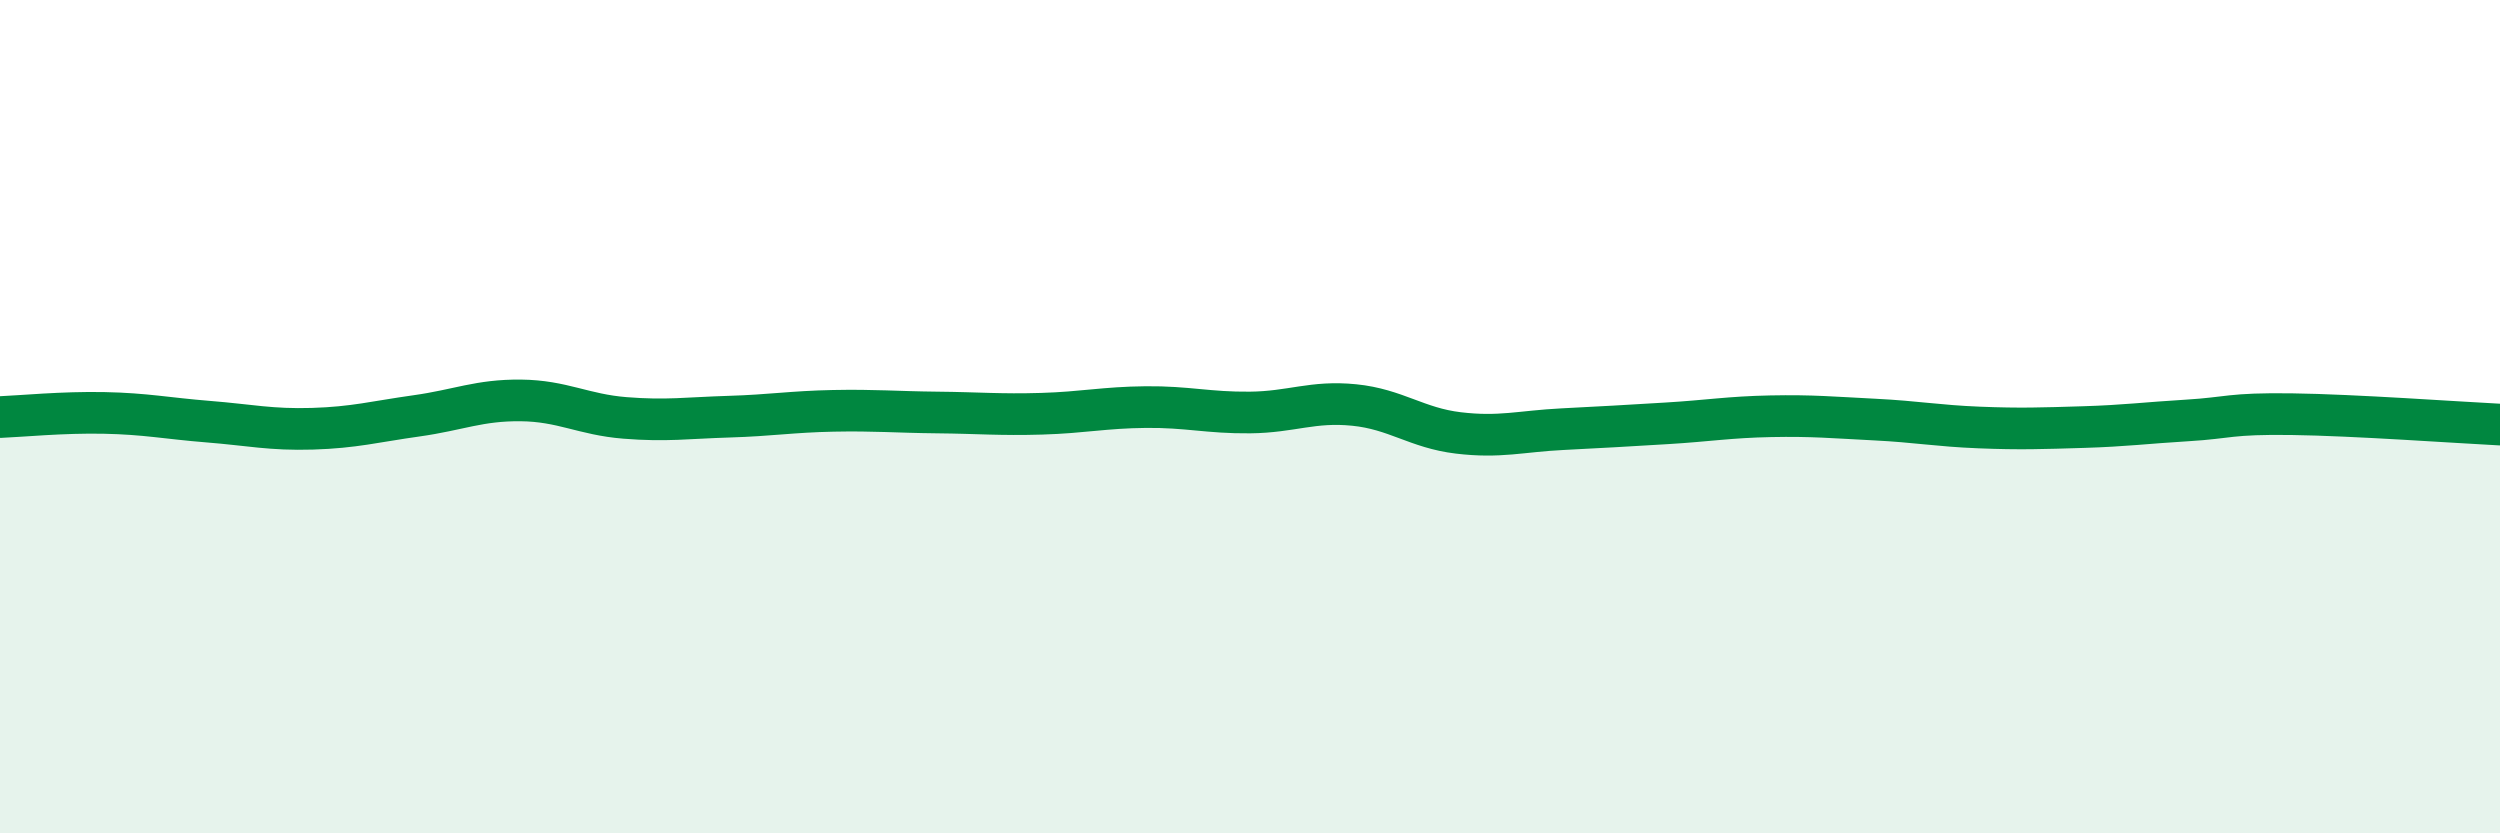
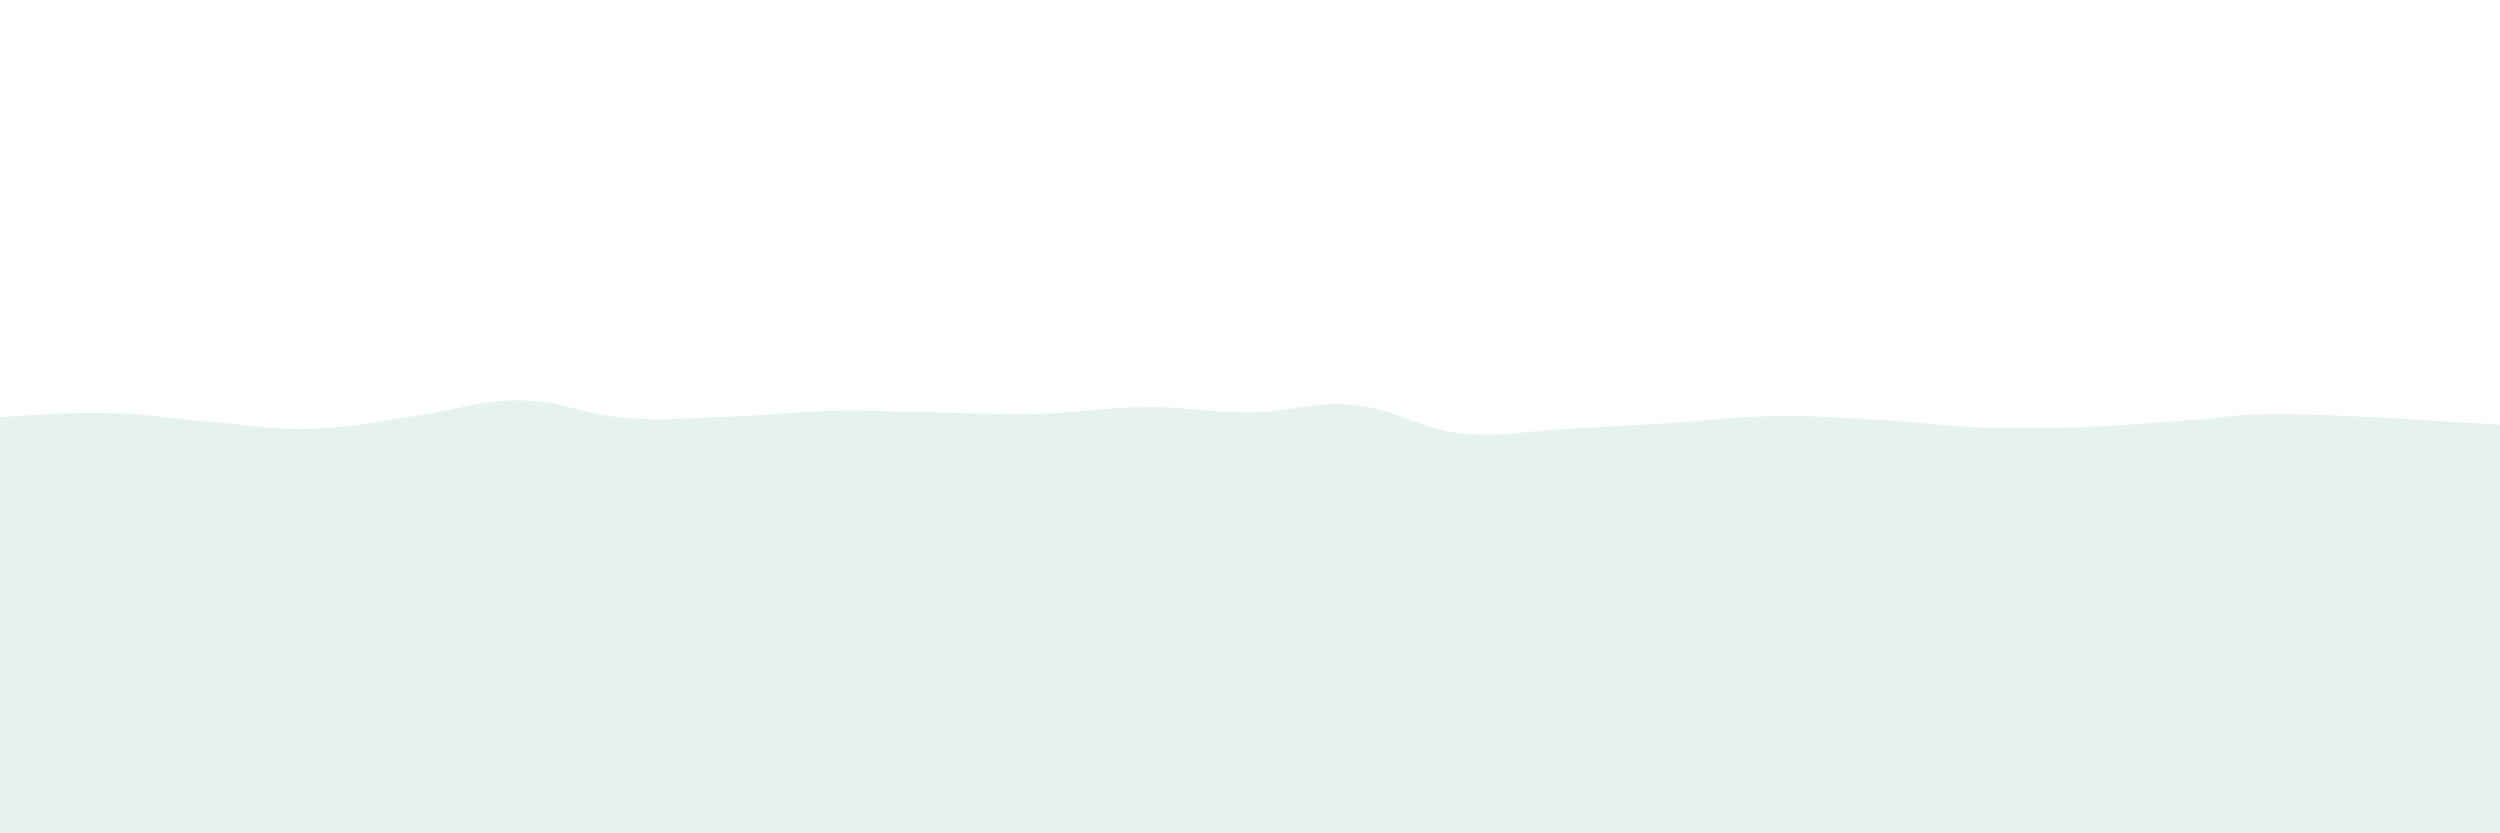
<svg xmlns="http://www.w3.org/2000/svg" width="60" height="20" viewBox="0 0 60 20">
  <path d="M 0,10.01 C 0.5,9.99 1.5,9.89 2.5,9.91 C 3.5,9.93 4,10.04 5,10.12 C 6,10.2 6.5,10.32 7.5,10.29 C 8.5,10.26 9,10.12 10,9.98 C 11,9.84 11.5,9.6 12.5,9.61 C 13.5,9.62 14,9.95 15,10.03 C 16,10.11 16.5,10.03 17.5,10 C 18.5,9.97 19,9.88 20,9.86 C 21,9.84 21.5,9.89 22.5,9.9 C 23.5,9.91 24,9.96 25,9.93 C 26,9.9 26.5,9.78 27.5,9.77 C 28.5,9.76 29,9.91 30,9.9 C 31,9.89 31.5,9.62 32.5,9.72 C 33.5,9.82 34,10.27 35,10.39 C 36,10.51 36.5,10.35 37.5,10.3 C 38.5,10.25 39,10.22 40,10.16 C 41,10.1 41.5,10.01 42.5,9.99 C 43.5,9.97 44,10.02 45,10.07 C 46,10.12 46.5,10.22 47.5,10.26 C 48.5,10.3 49,10.28 50,10.25 C 51,10.22 51.5,10.15 52.5,10.09 C 53.5,10.03 53.5,9.92 55,9.94 C 56.5,9.96 59,10.14 60,10.19L60 20L0 20Z" fill="#008740" opacity="0.1" stroke-linecap="round" stroke-linejoin="round" />
-   <path d="M 0,10.01 C 0.5,9.99 1.5,9.89 2.5,9.91 C 3.5,9.93 4,10.04 5,10.12 C 6,10.2 6.5,10.32 7.5,10.29 C 8.5,10.26 9,10.12 10,9.98 C 11,9.84 11.5,9.6 12.5,9.61 C 13.5,9.62 14,9.95 15,10.03 C 16,10.11 16.5,10.03 17.5,10 C 18.5,9.97 19,9.88 20,9.86 C 21,9.84 21.5,9.89 22.5,9.9 C 23.5,9.91 24,9.96 25,9.93 C 26,9.9 26.5,9.78 27.5,9.77 C 28.5,9.76 29,9.91 30,9.9 C 31,9.89 31.5,9.62 32.5,9.72 C 33.5,9.82 34,10.27 35,10.39 C 36,10.51 36.5,10.35 37.5,10.3 C 38.5,10.25 39,10.22 40,10.16 C 41,10.1 41.5,10.01 42.5,9.99 C 43.5,9.97 44,10.02 45,10.07 C 46,10.12 46.5,10.22 47.5,10.26 C 48.5,10.3 49,10.28 50,10.25 C 51,10.22 51.5,10.15 52.5,10.09 C 53.5,10.03 53.5,9.92 55,9.94 C 56.5,9.96 59,10.14 60,10.19" stroke="#008740" stroke-width="1" fill="none" stroke-linecap="round" stroke-linejoin="round" />
</svg>